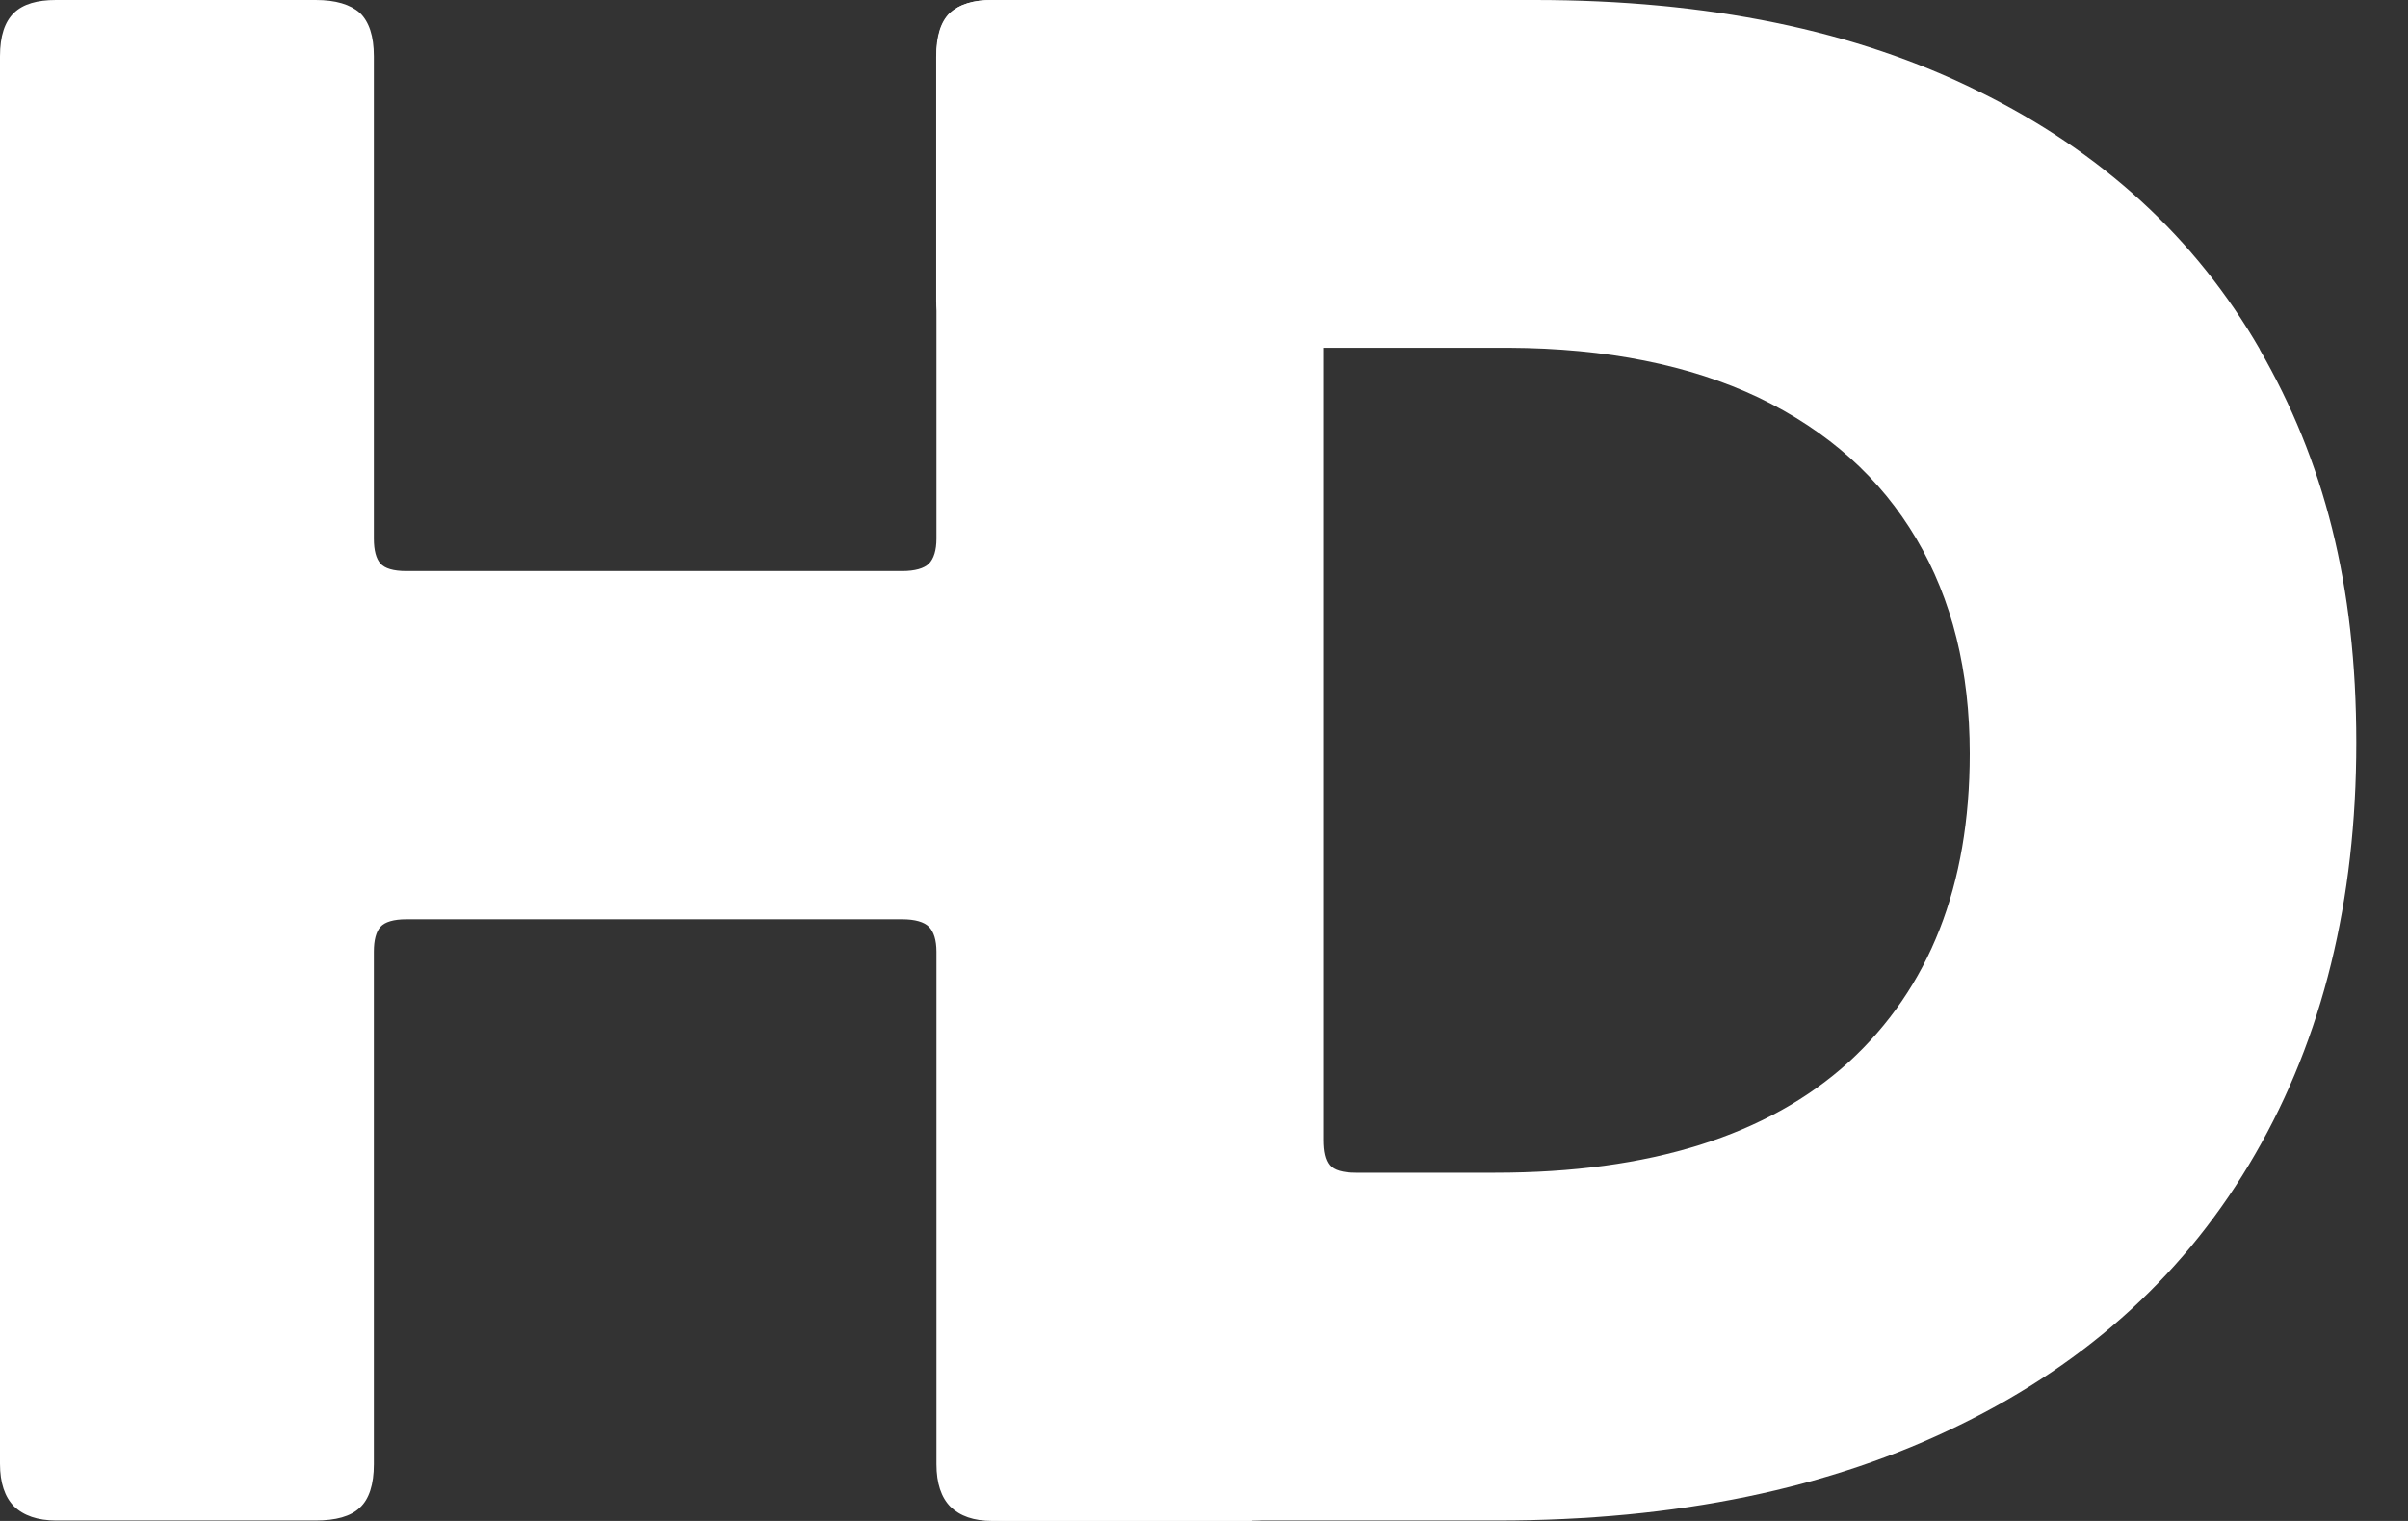
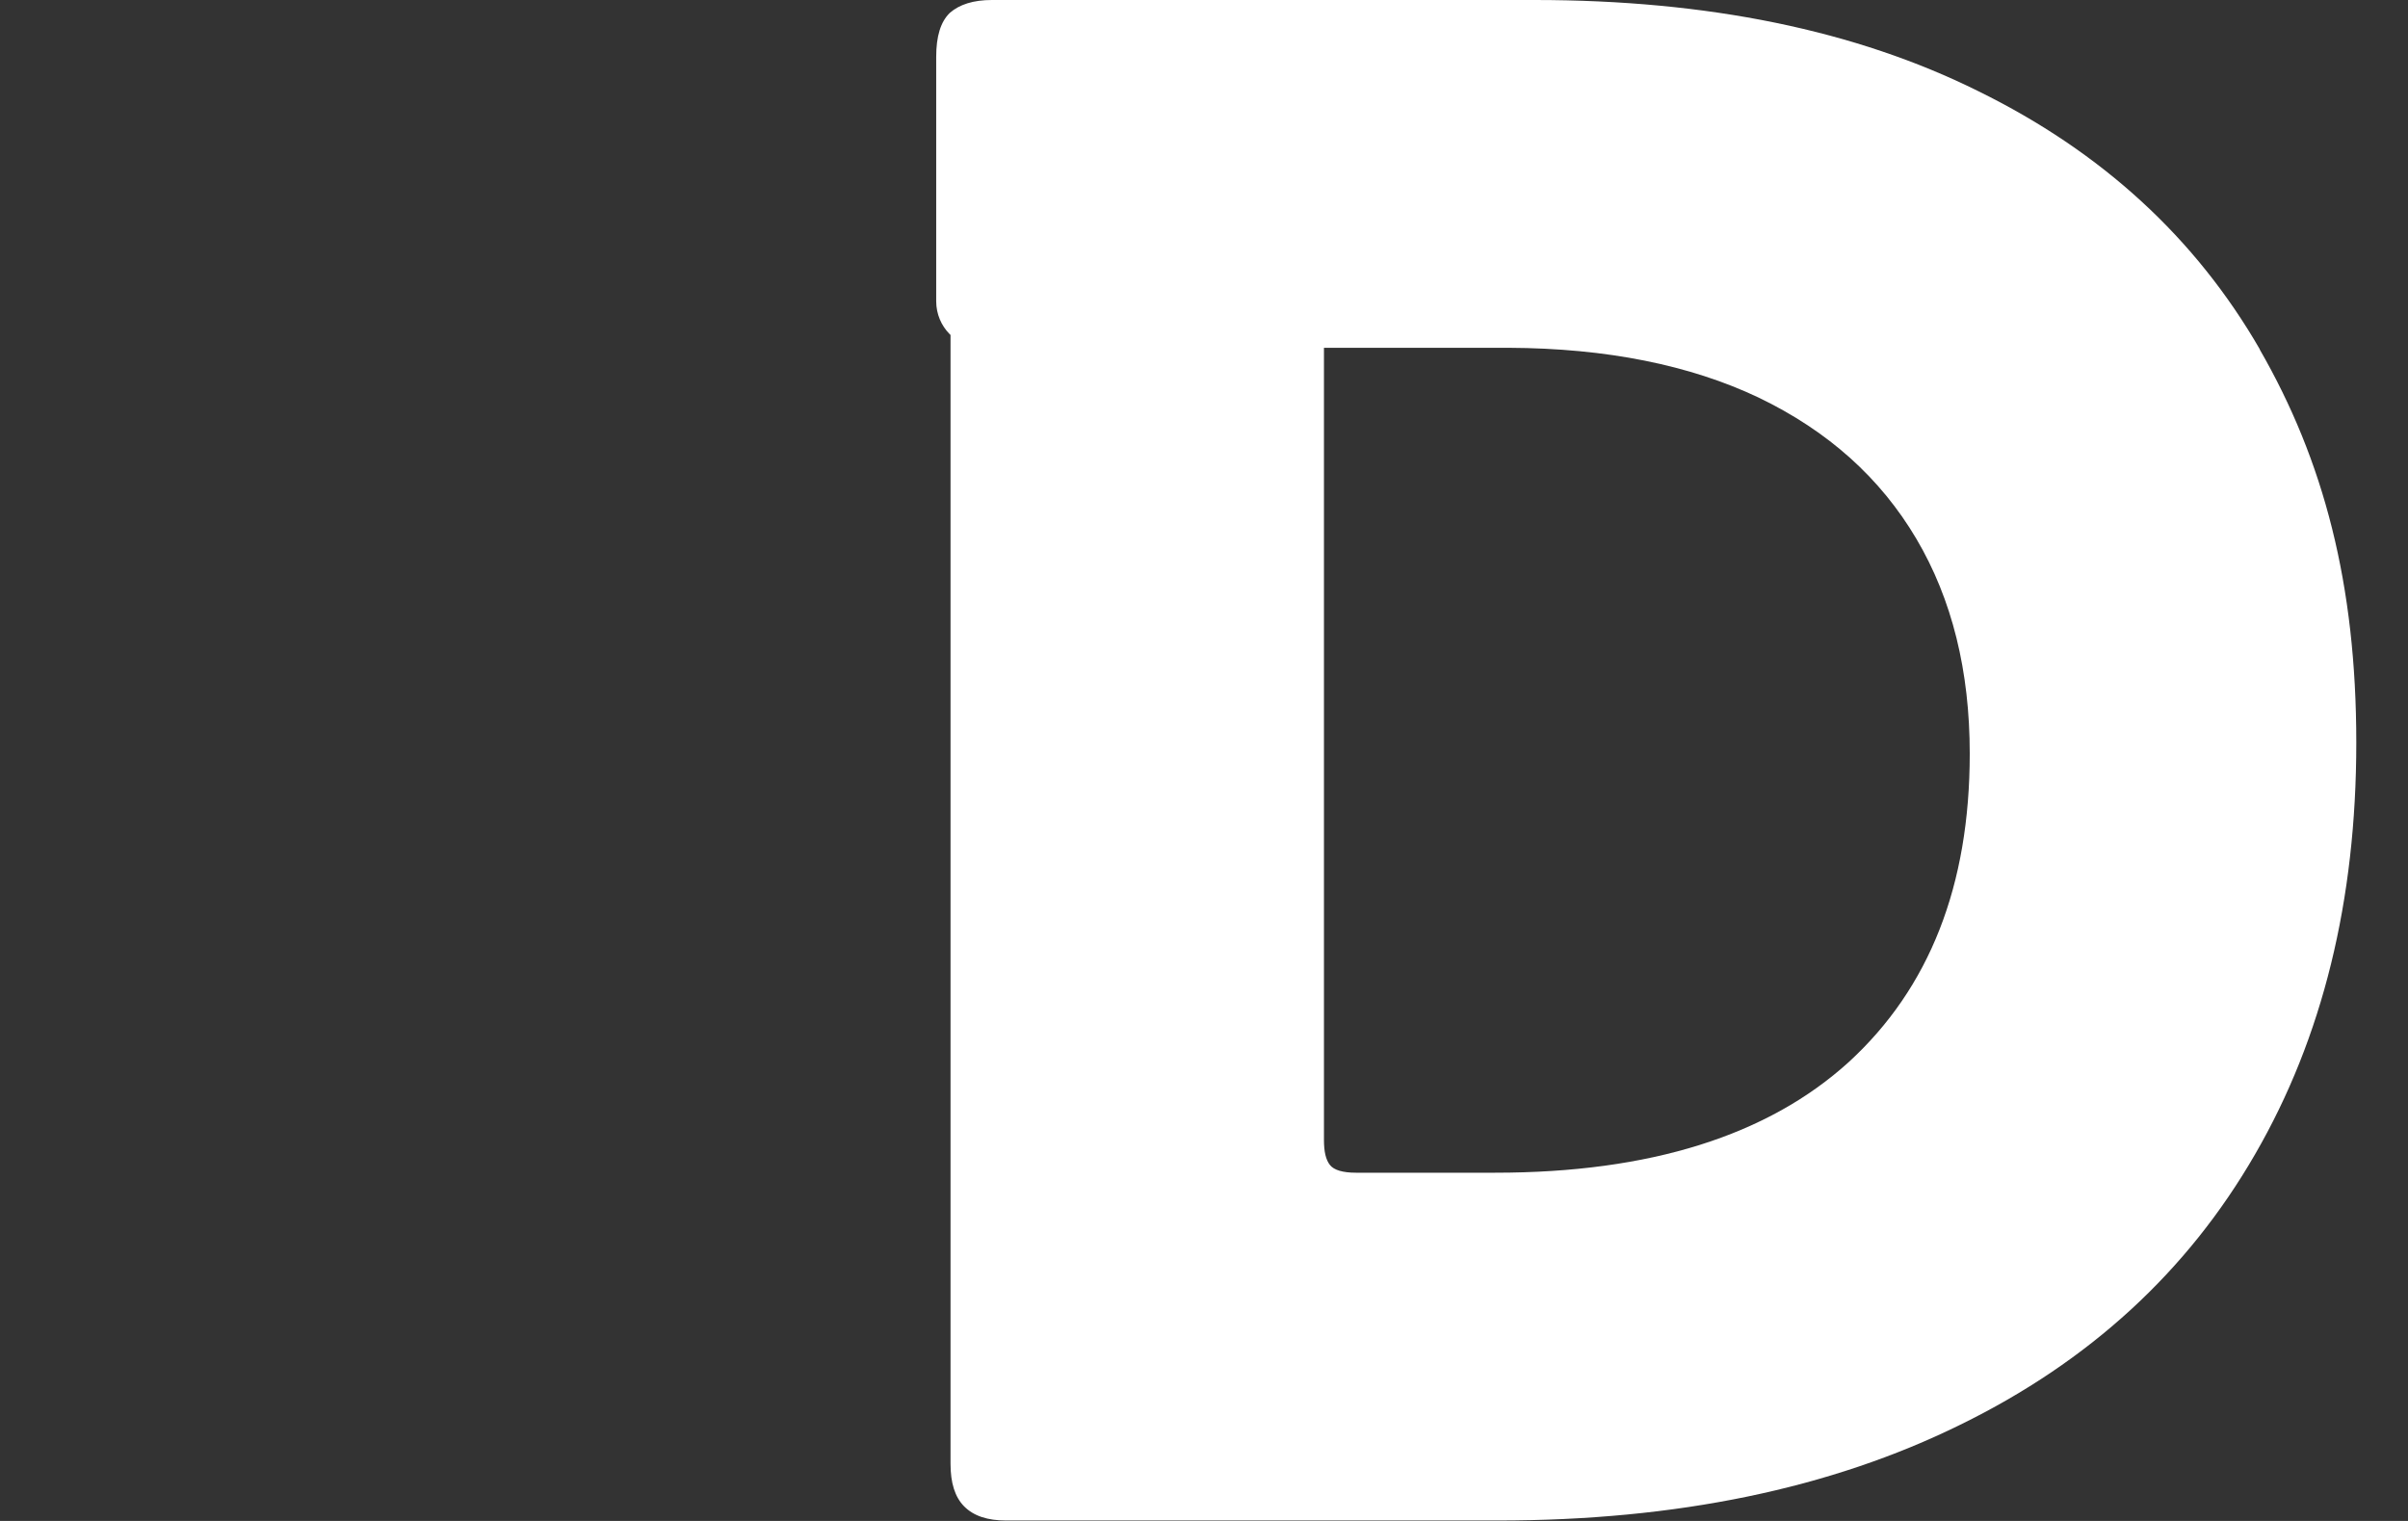
<svg xmlns="http://www.w3.org/2000/svg" width="38" height="24" viewBox="0 0 38 24" fill="none">
  <rect x="0" y="0" width="38" height="24" fill="#333333" stroke="none" />
-   <path d="M19.759 24H15.662C15.365 24 15.151 23.923 14.999 23.776C14.854 23.63 14.778 23.406 14.778 23.105V15.017C14.778 14.835 14.736 14.702 14.66 14.625C14.584 14.548 14.439 14.506 14.239 14.506H6.411C6.211 14.506 6.073 14.548 6.004 14.625C5.935 14.702 5.9 14.835 5.9 15.017V23.105C5.9 23.427 5.824 23.657 5.679 23.79C5.534 23.93 5.299 23.993 4.981 23.993H0.884C0.594 23.993 0.373 23.916 0.221 23.769C0.076 23.622 0 23.399 0 23.098V0.888C0 0.566 0.076 0.343 0.221 0.203C0.366 0.063 0.587 0 0.884 0H4.981C5.299 0 5.527 0.07 5.679 0.203C5.824 0.343 5.9 0.566 5.9 0.888V8.501C5.9 8.683 5.935 8.816 6.004 8.893C6.073 8.969 6.204 9.011 6.411 9.011H14.239C14.439 9.011 14.584 8.969 14.66 8.893C14.736 8.816 14.778 8.683 14.778 8.501V0.888C14.778 0.566 14.854 0.343 14.999 0.203C15.144 0.063 15.365 0 15.662 0H19.759C20.367 0 20.671 0.301 20.671 0.888V23.098C20.671 23.692 20.367 23.993 19.759 23.993V24Z" fill="white" />
  <path d="M35.664 5.516C34.648 3.754 33.17 2.398 31.222 1.44C29.28 0.475 26.945 0 24.216 0H15.652C15.362 0 15.141 0.07 14.989 0.203C14.844 0.343 14.774 0.573 14.774 0.895V4.754C14.774 5.159 15.099 5.488 15.5 5.488H23.809C25.356 5.495 26.669 5.761 27.747 6.271C28.852 6.802 29.674 7.543 30.241 8.501C30.807 9.459 31.084 10.591 31.084 11.892C31.084 13.975 30.448 15.59 29.177 16.757C27.899 17.918 26.04 18.505 23.595 18.505H21.397C21.19 18.505 21.052 18.463 20.99 18.386C20.921 18.302 20.893 18.169 20.893 17.988V4.734C20.893 4.329 20.568 4 20.168 4H15.725C15.325 4 15 4.329 15 4.734V23.098C15 23.399 15.069 23.622 15.214 23.769C15.366 23.923 15.587 23.993 15.877 23.993H23.636C26.455 23.993 28.887 23.49 30.932 22.483C32.977 21.483 34.524 20.057 35.588 18.212C36.652 16.373 37.184 14.213 37.184 11.717C37.184 9.221 36.673 7.271 35.657 5.509L35.664 5.516Z" fill="white" />
</svg>